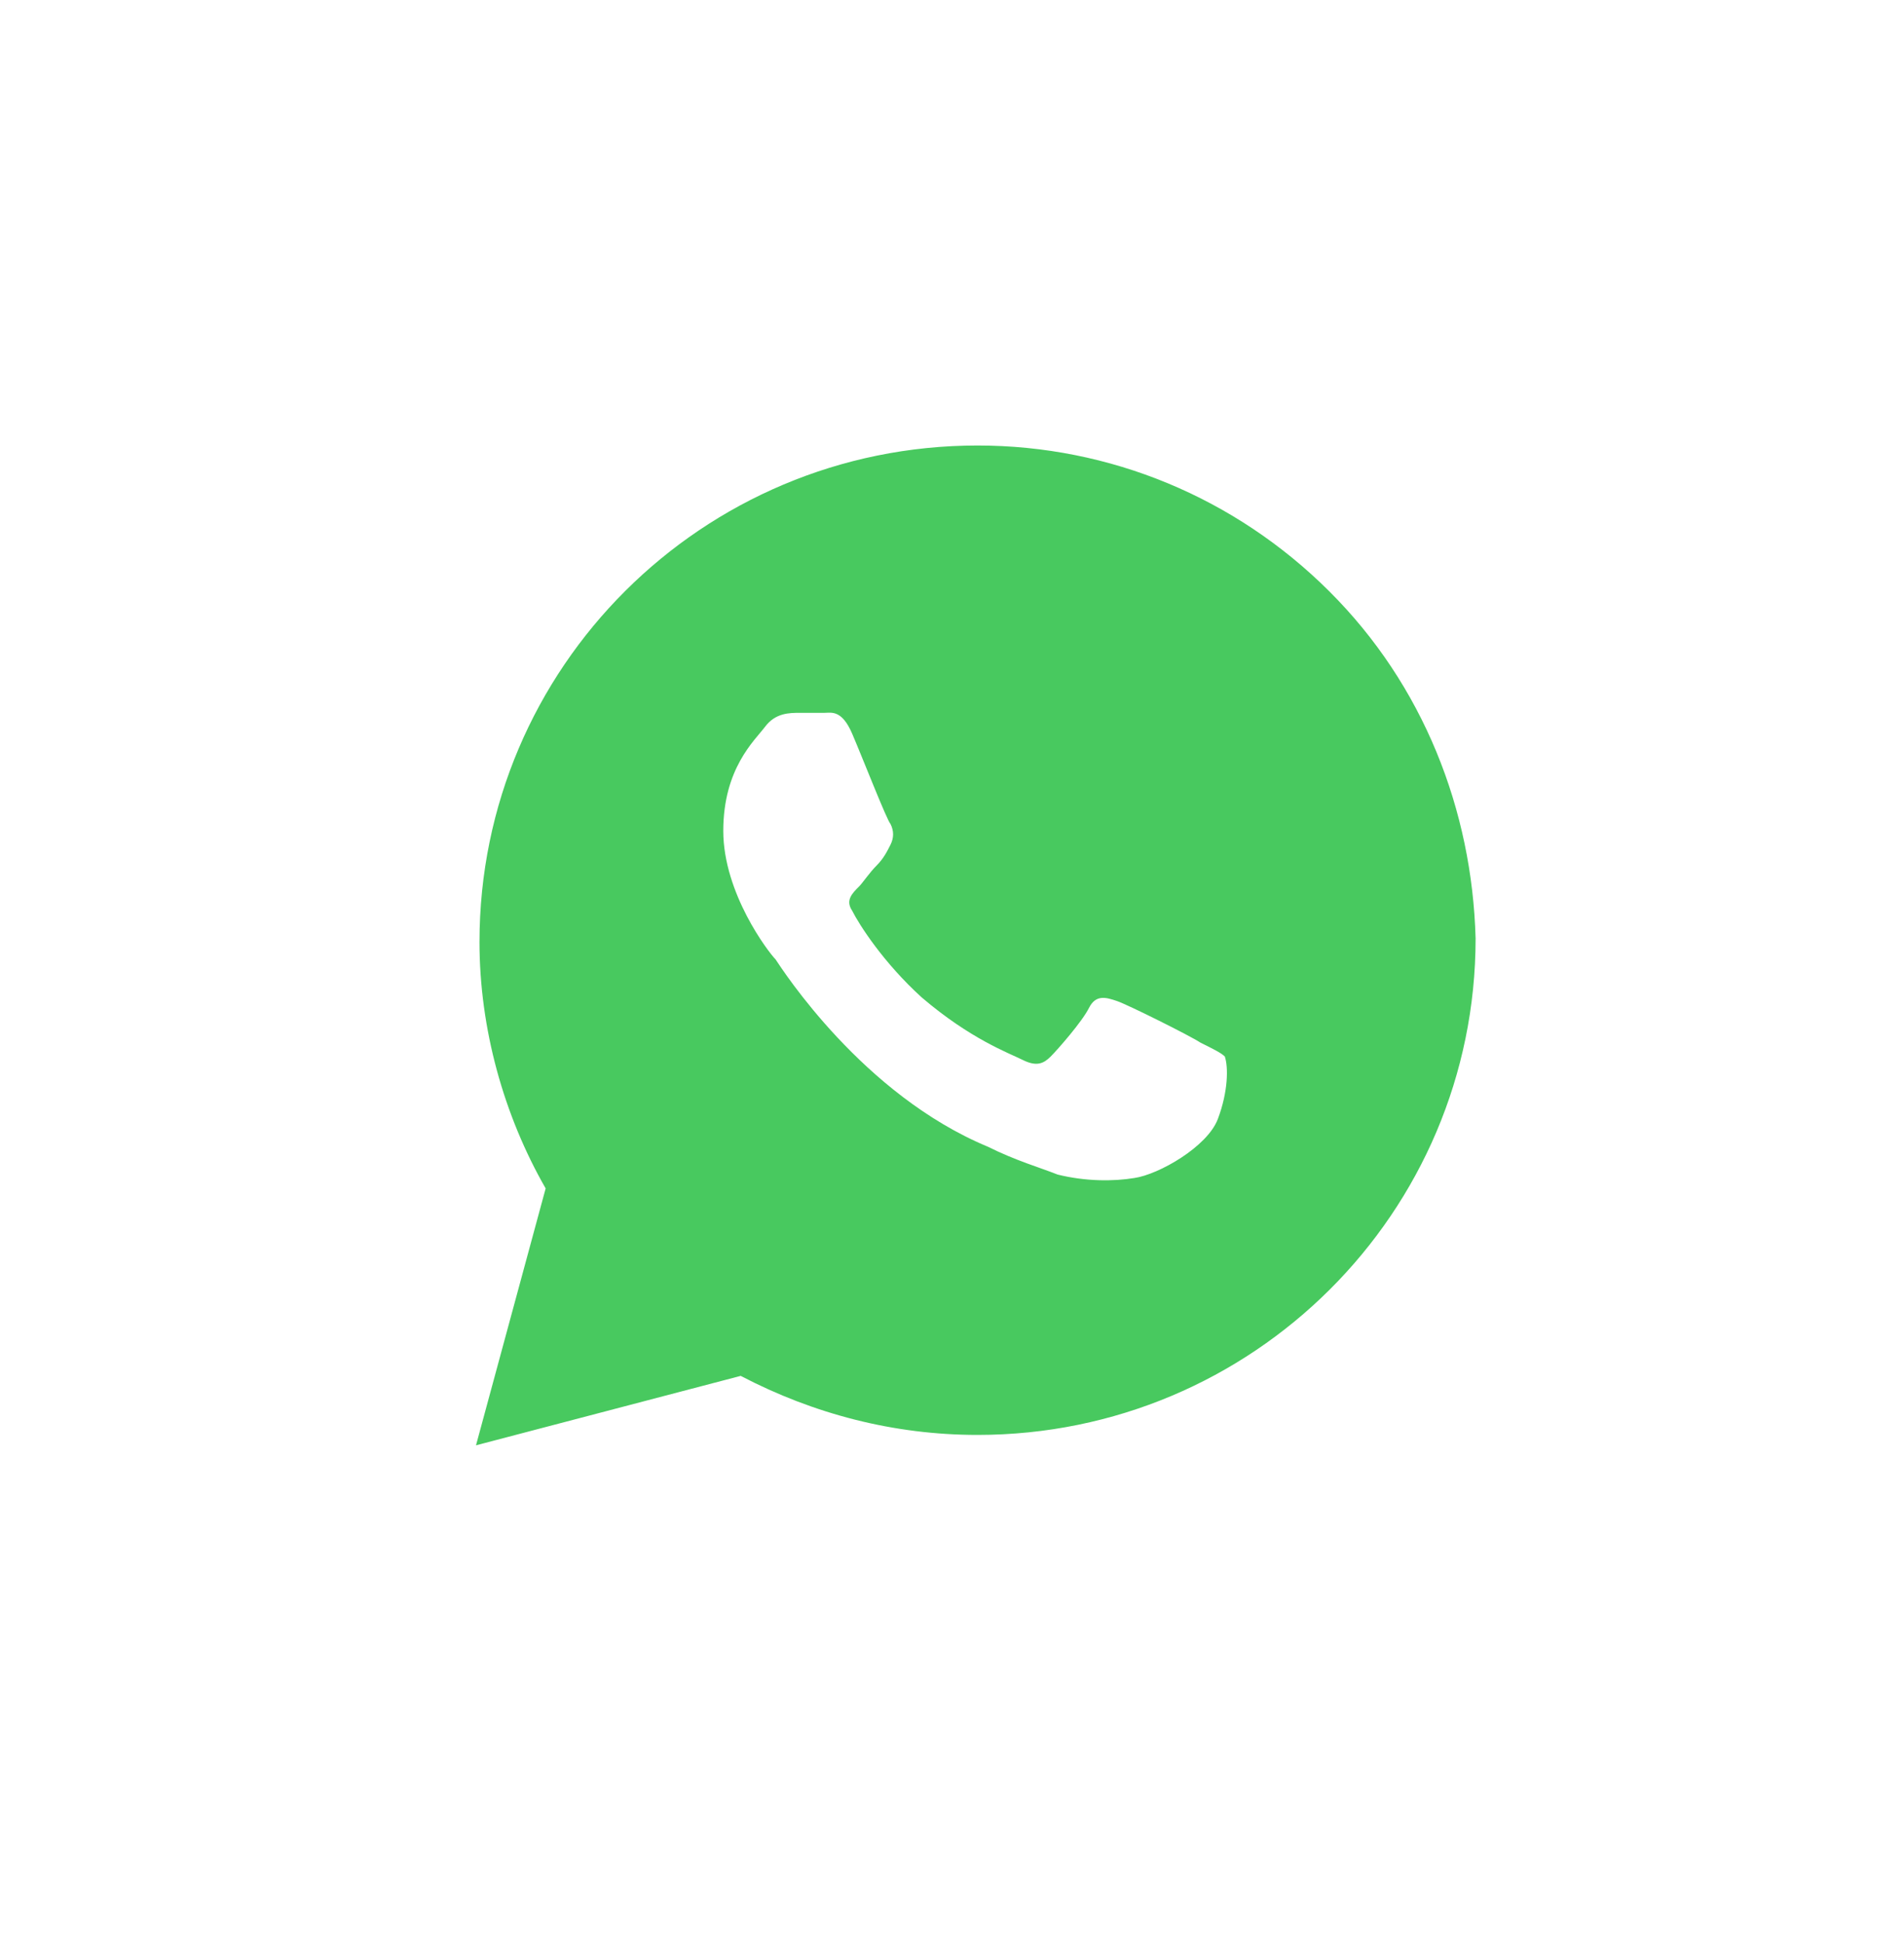
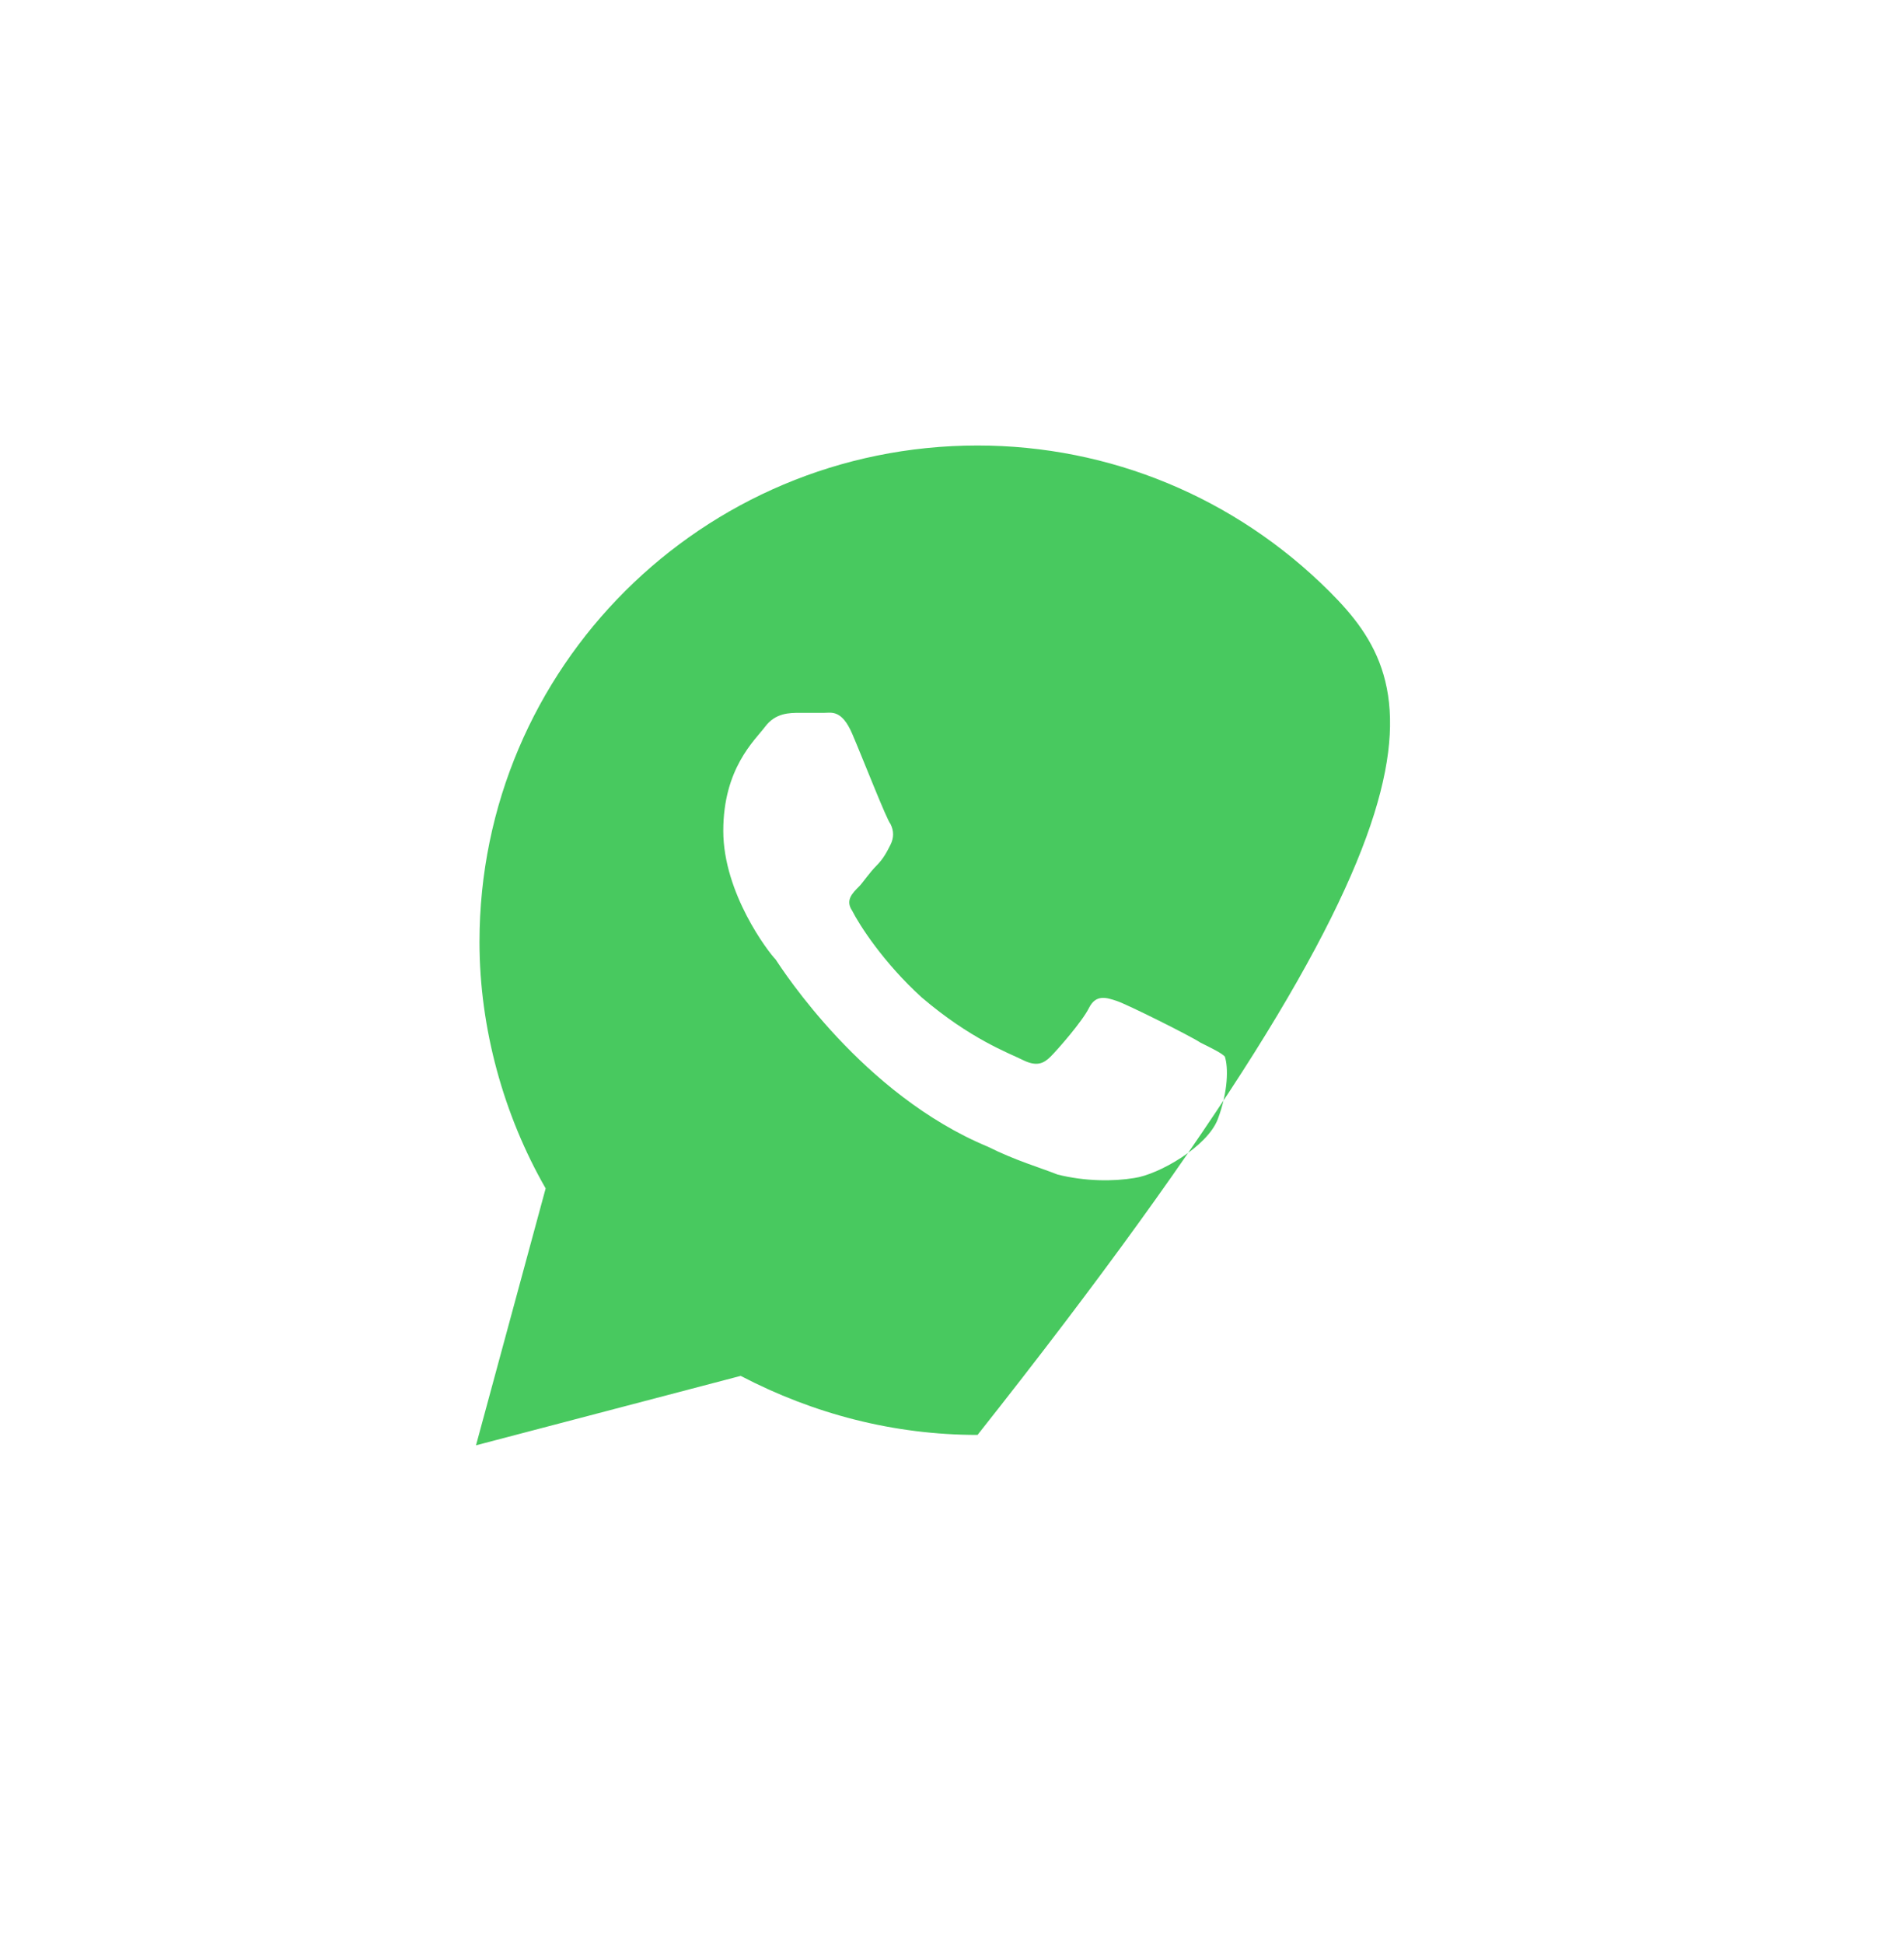
<svg xmlns="http://www.w3.org/2000/svg" width="48" height="49" viewBox="0 0 48 49" fill="none">
-   <path d="M33.512 14.905C31.142 12.542 27.98 11.229 24.644 11.229C17.707 11.229 12.088 16.829 12.088 23.742C12.088 25.93 12.702 28.117 13.756 29.954L12 36.429L18.673 34.679C20.517 35.642 22.537 36.167 24.644 36.167C31.581 36.167 37.2 30.567 37.2 23.654C37.112 20.417 35.883 17.267 33.512 14.905ZM30.702 28.204C30.439 28.904 29.21 29.605 28.595 29.692C28.068 29.779 27.366 29.779 26.663 29.605C26.224 29.43 25.61 29.255 24.907 28.904C21.746 27.592 19.727 24.442 19.551 24.18C19.376 24.005 18.234 22.517 18.234 20.942C18.234 19.367 19.024 18.667 19.288 18.317C19.551 17.967 19.902 17.967 20.166 17.967C20.341 17.967 20.605 17.967 20.78 17.967C20.956 17.967 21.22 17.88 21.483 18.492C21.746 19.105 22.361 20.68 22.449 20.767C22.537 20.942 22.537 21.117 22.449 21.292C22.361 21.467 22.273 21.642 22.098 21.817C21.922 21.992 21.746 22.255 21.659 22.342C21.483 22.517 21.307 22.692 21.483 22.954C21.659 23.305 22.273 24.267 23.239 25.142C24.468 26.192 25.434 26.542 25.785 26.717C26.137 26.892 26.312 26.805 26.488 26.63C26.663 26.454 27.278 25.755 27.454 25.404C27.629 25.055 27.893 25.142 28.156 25.23C28.419 25.317 30 26.105 30.263 26.279C30.615 26.454 30.79 26.542 30.878 26.63C30.966 26.892 30.966 27.505 30.702 28.204Z" fill="#48C95F" />
+   <path d="M33.512 14.905C31.142 12.542 27.98 11.229 24.644 11.229C17.707 11.229 12.088 16.829 12.088 23.742C12.088 25.93 12.702 28.117 13.756 29.954L12 36.429L18.673 34.679C20.517 35.642 22.537 36.167 24.644 36.167C37.112 20.417 35.883 17.267 33.512 14.905ZM30.702 28.204C30.439 28.904 29.21 29.605 28.595 29.692C28.068 29.779 27.366 29.779 26.663 29.605C26.224 29.43 25.61 29.255 24.907 28.904C21.746 27.592 19.727 24.442 19.551 24.18C19.376 24.005 18.234 22.517 18.234 20.942C18.234 19.367 19.024 18.667 19.288 18.317C19.551 17.967 19.902 17.967 20.166 17.967C20.341 17.967 20.605 17.967 20.78 17.967C20.956 17.967 21.22 17.88 21.483 18.492C21.746 19.105 22.361 20.68 22.449 20.767C22.537 20.942 22.537 21.117 22.449 21.292C22.361 21.467 22.273 21.642 22.098 21.817C21.922 21.992 21.746 22.255 21.659 22.342C21.483 22.517 21.307 22.692 21.483 22.954C21.659 23.305 22.273 24.267 23.239 25.142C24.468 26.192 25.434 26.542 25.785 26.717C26.137 26.892 26.312 26.805 26.488 26.63C26.663 26.454 27.278 25.755 27.454 25.404C27.629 25.055 27.893 25.142 28.156 25.23C28.419 25.317 30 26.105 30.263 26.279C30.615 26.454 30.79 26.542 30.878 26.63C30.966 26.892 30.966 27.505 30.702 28.204Z" fill="#48C95F" />
</svg>